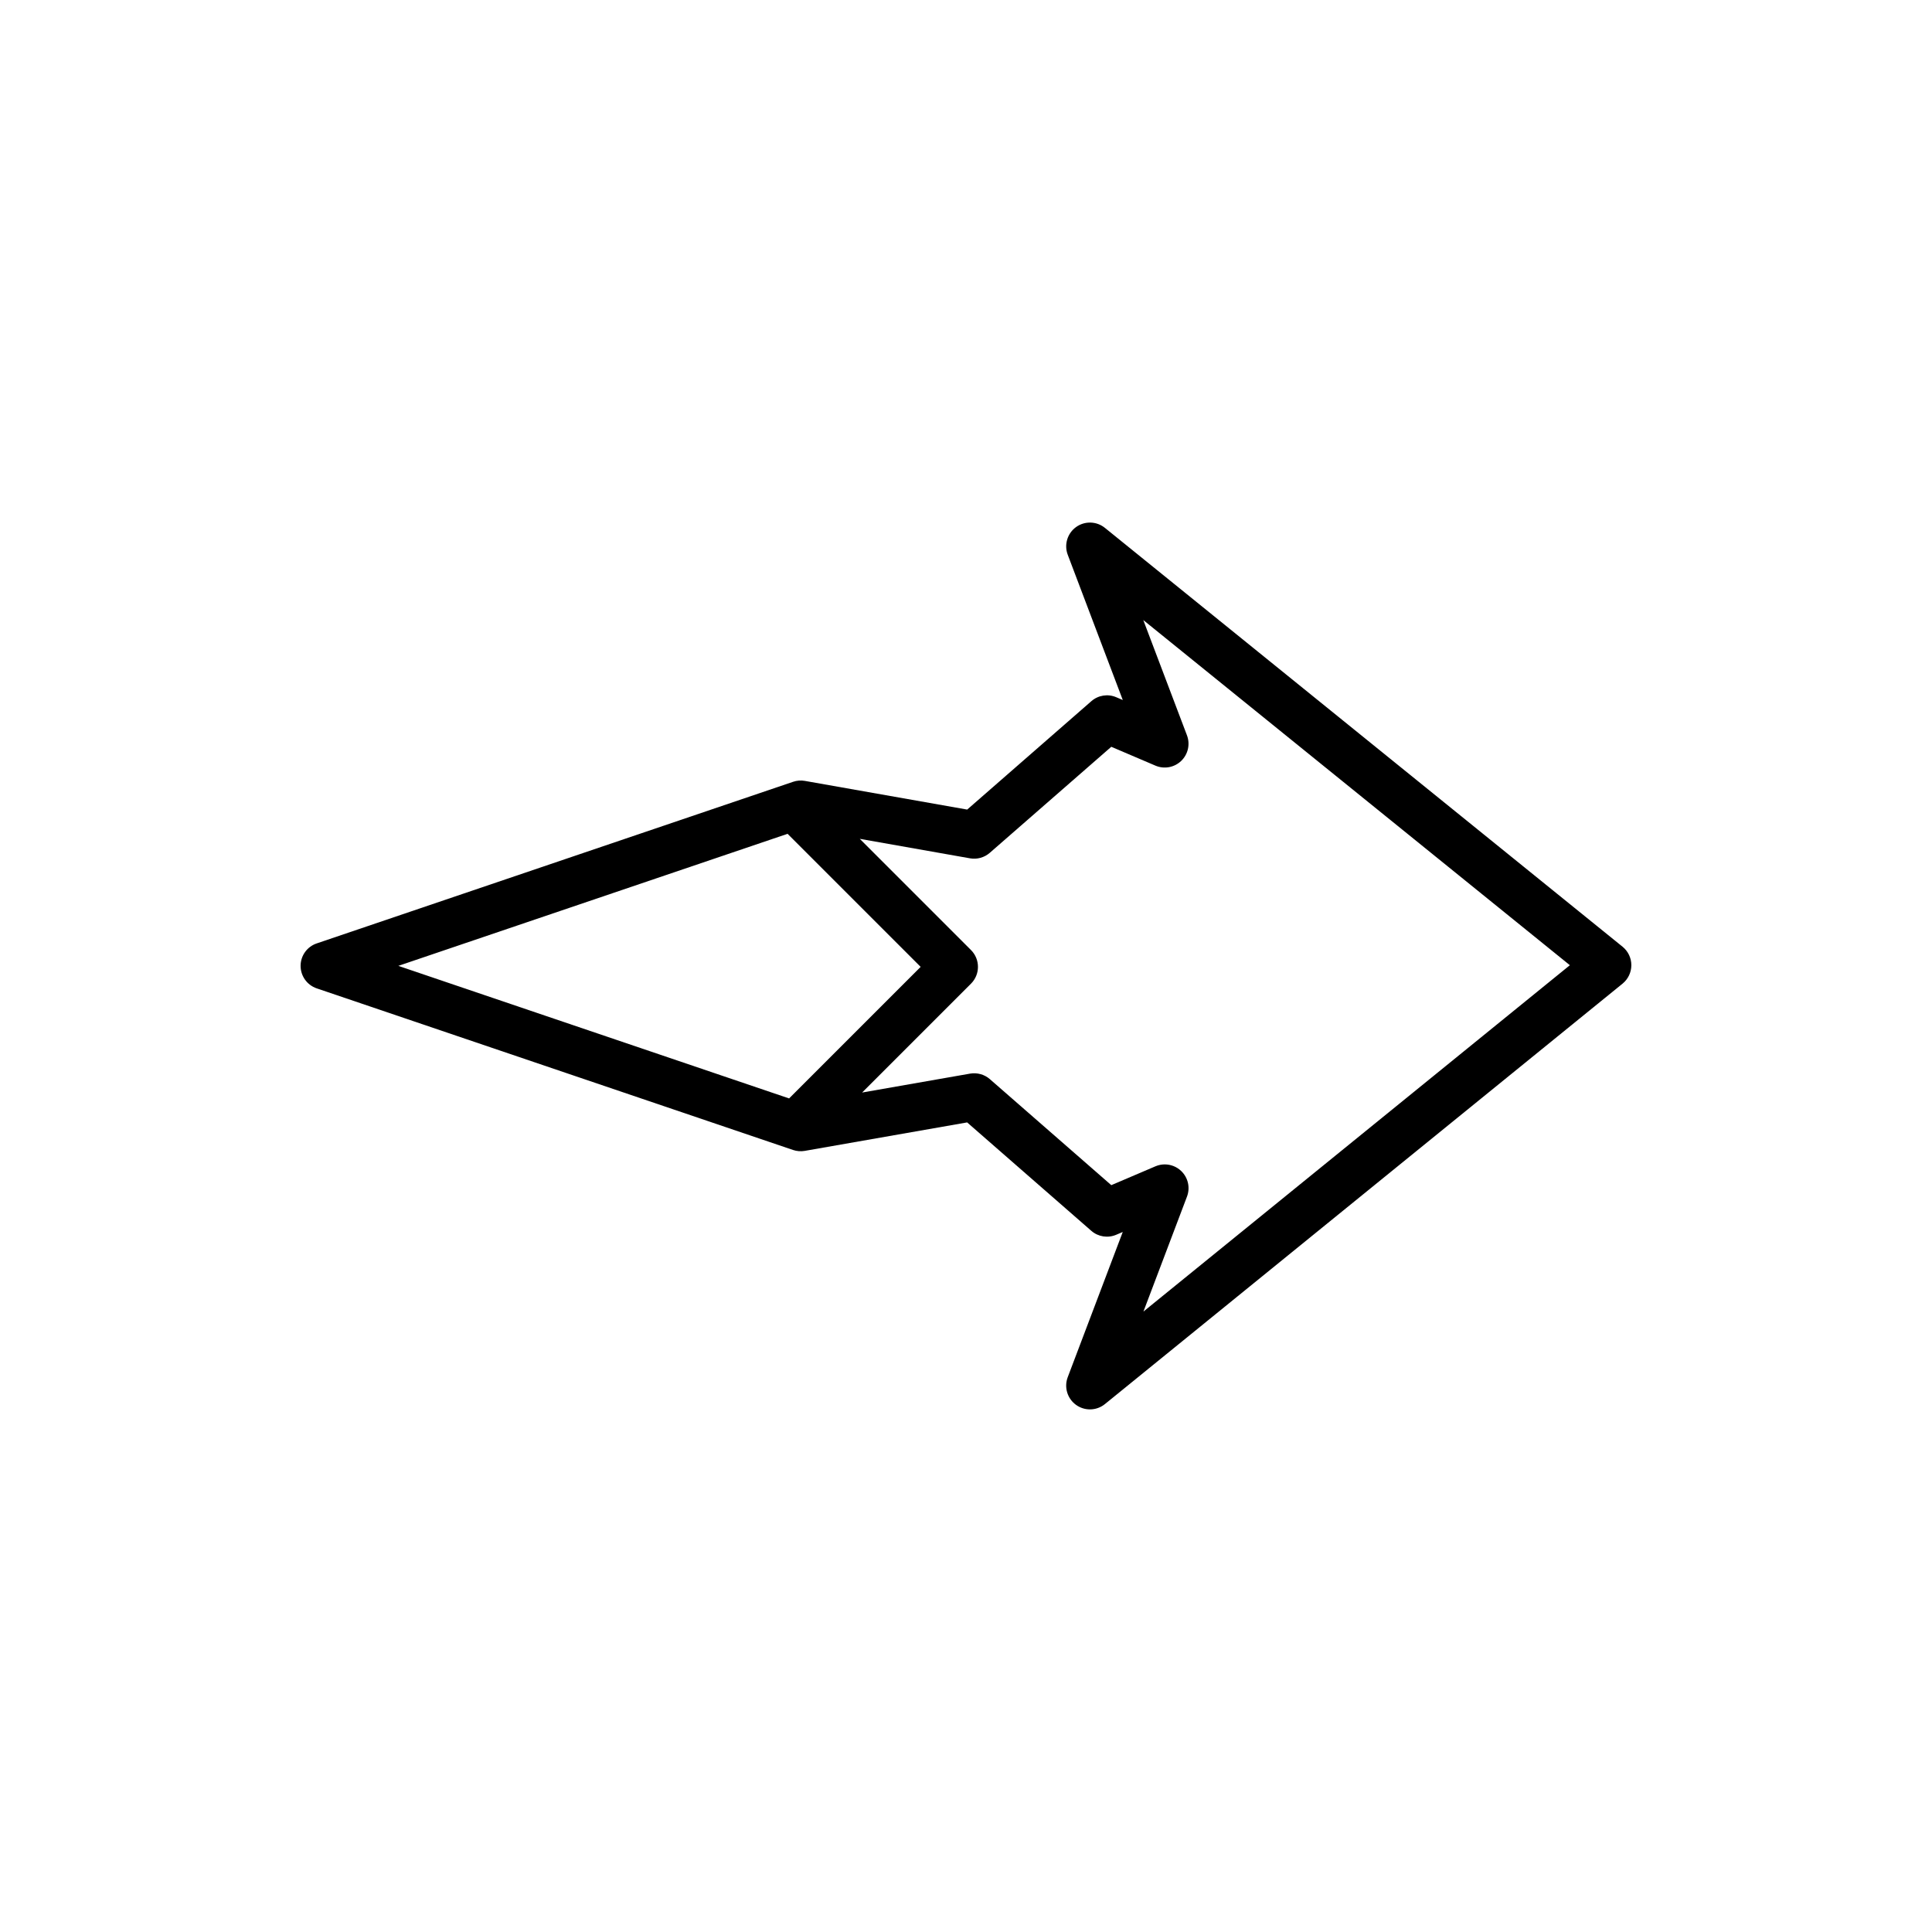
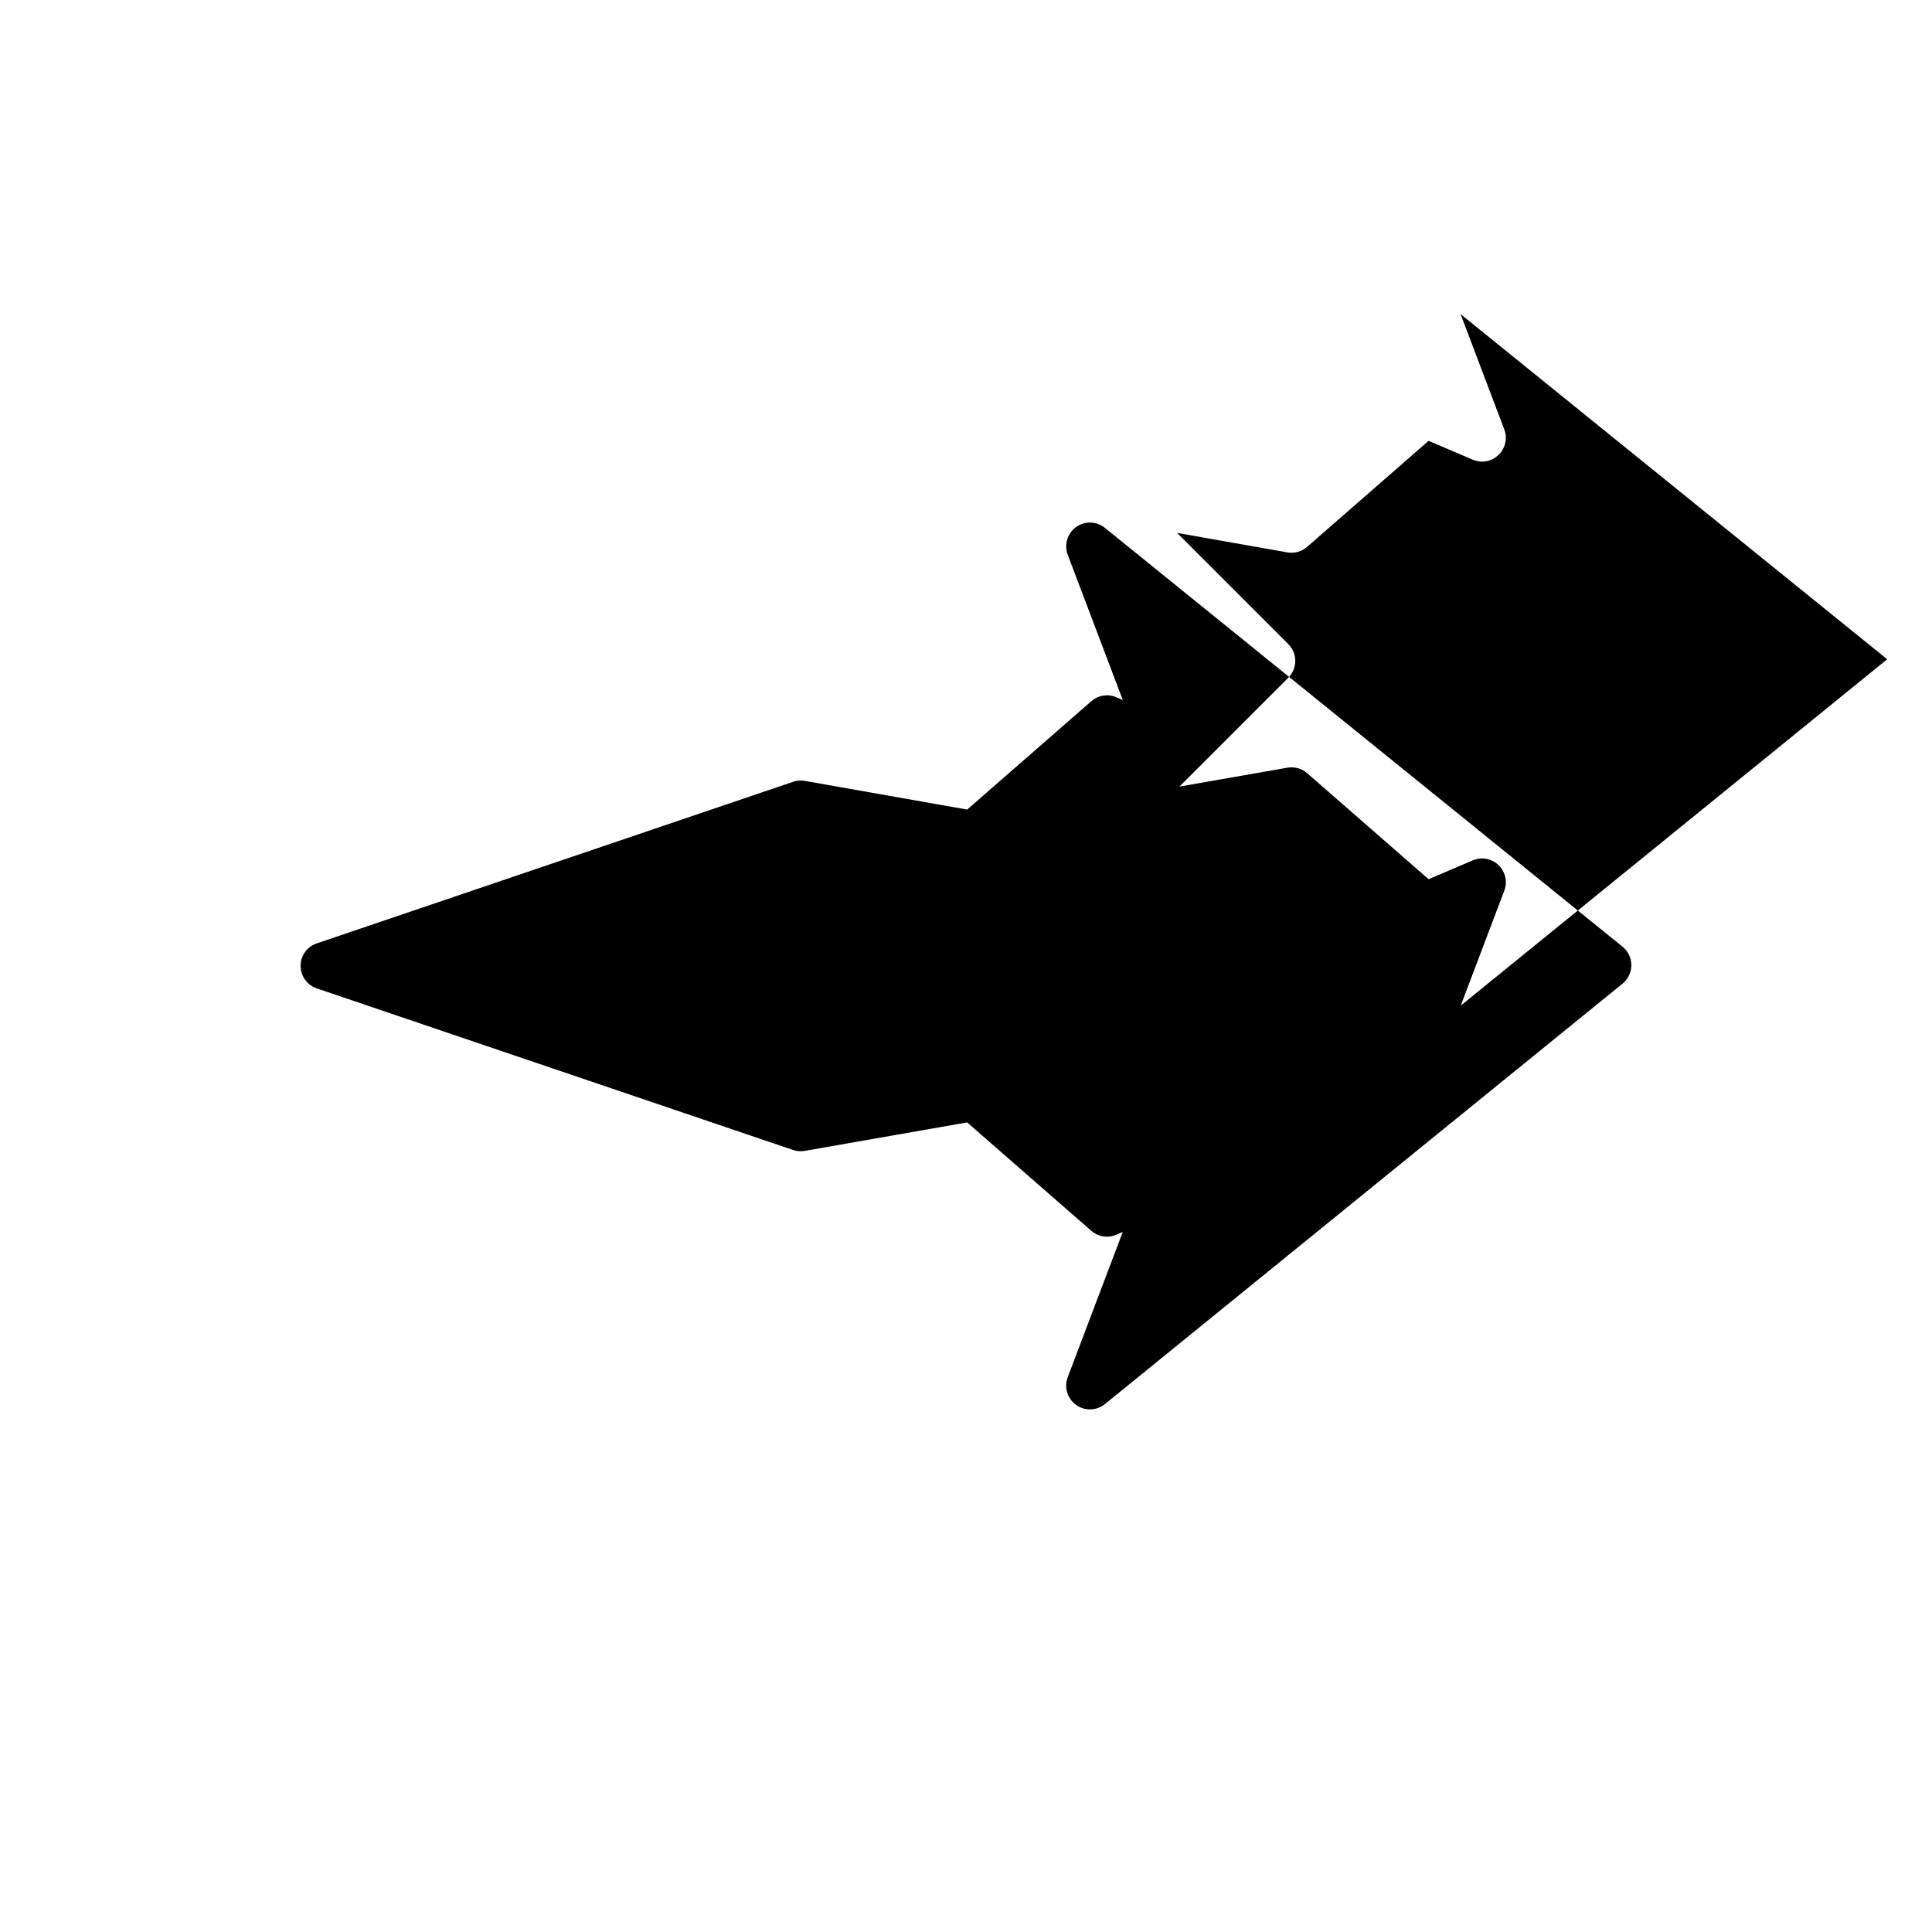
<svg xmlns="http://www.w3.org/2000/svg" fill="#000000" width="800px" height="800px" version="1.1" viewBox="144 144 512 512">
-   <path d="m436.81 283.89c-2.207-1.789-5.352-1.875-7.652-0.207-2.301 1.668-3.203 4.676-2.195 7.336l14.586 38.492-1.723-0.734c-2.215-0.957-4.793-0.543-6.609 1.047l-32.902 28.723-43.016-7.602c-1.043-0.188-2.117-0.105-3.117 0.238l-126.23 42.824c-2.57 0.859-4.289 3.262-4.289 5.957s1.719 5.098 4.277 5.965l126.22 42.824c0.996 0.336 2.07 0.422 3.109 0.242l43.035-7.543 32.898 28.723c1.824 1.594 4.398 2 6.613 1.047l1.727-0.734-14.582 38.484c-1.008 2.66-0.105 5.668 2.203 7.336 1.102 0.797 2.398 1.195 3.688 1.195 1.41 0 2.816-0.473 3.969-1.41l137.18-111.42c1.473-1.203 2.324-3 2.324-4.898s-0.863-3.699-2.336-4.891zm-84.09 81.078 35.262 35.262-34.863 34.863-103.56-35.129zm94.301 126.61 11.543-30.469c0.898-2.363 0.293-5.027-1.531-6.777-1.195-1.148-2.766-1.754-4.363-1.754-0.836 0-1.672 0.168-2.469 0.508l-11.695 4.992-32.188-28.098c-1.43-1.254-3.356-1.773-5.231-1.461l-28.613 5.012 28.852-28.852c2.457-2.457 2.457-6.445 0-8.906l-29.473-29.473 29.215 5.164c1.879 0.332 3.797-0.207 5.234-1.457l32.199-28.102 11.695 4.992c2.328 0.996 5.008 0.5 6.832-1.25s2.422-4.414 1.531-6.777l-11.578-30.551 113.05 91.469z" />
+   <path d="m436.81 283.89c-2.207-1.789-5.352-1.875-7.652-0.207-2.301 1.668-3.203 4.676-2.195 7.336l14.586 38.492-1.723-0.734c-2.215-0.957-4.793-0.543-6.609 1.047l-32.902 28.723-43.016-7.602c-1.043-0.188-2.117-0.105-3.117 0.238l-126.23 42.824c-2.57 0.859-4.289 3.262-4.289 5.957s1.719 5.098 4.277 5.965l126.22 42.824c0.996 0.336 2.07 0.422 3.109 0.242l43.035-7.543 32.898 28.723c1.824 1.594 4.398 2 6.613 1.047l1.727-0.734-14.582 38.484c-1.008 2.66-0.105 5.668 2.203 7.336 1.102 0.797 2.398 1.195 3.688 1.195 1.41 0 2.816-0.473 3.969-1.41l137.18-111.42c1.473-1.203 2.324-3 2.324-4.898s-0.863-3.699-2.336-4.891zzm94.301 126.61 11.543-30.469c0.898-2.363 0.293-5.027-1.531-6.777-1.195-1.148-2.766-1.754-4.363-1.754-0.836 0-1.672 0.168-2.469 0.508l-11.695 4.992-32.188-28.098c-1.43-1.254-3.356-1.773-5.231-1.461l-28.613 5.012 28.852-28.852c2.457-2.457 2.457-6.445 0-8.906l-29.473-29.473 29.215 5.164c1.879 0.332 3.797-0.207 5.234-1.457l32.199-28.102 11.695 4.992c2.328 0.996 5.008 0.5 6.832-1.25s2.422-4.414 1.531-6.777l-11.578-30.551 113.05 91.469z" />
</svg>